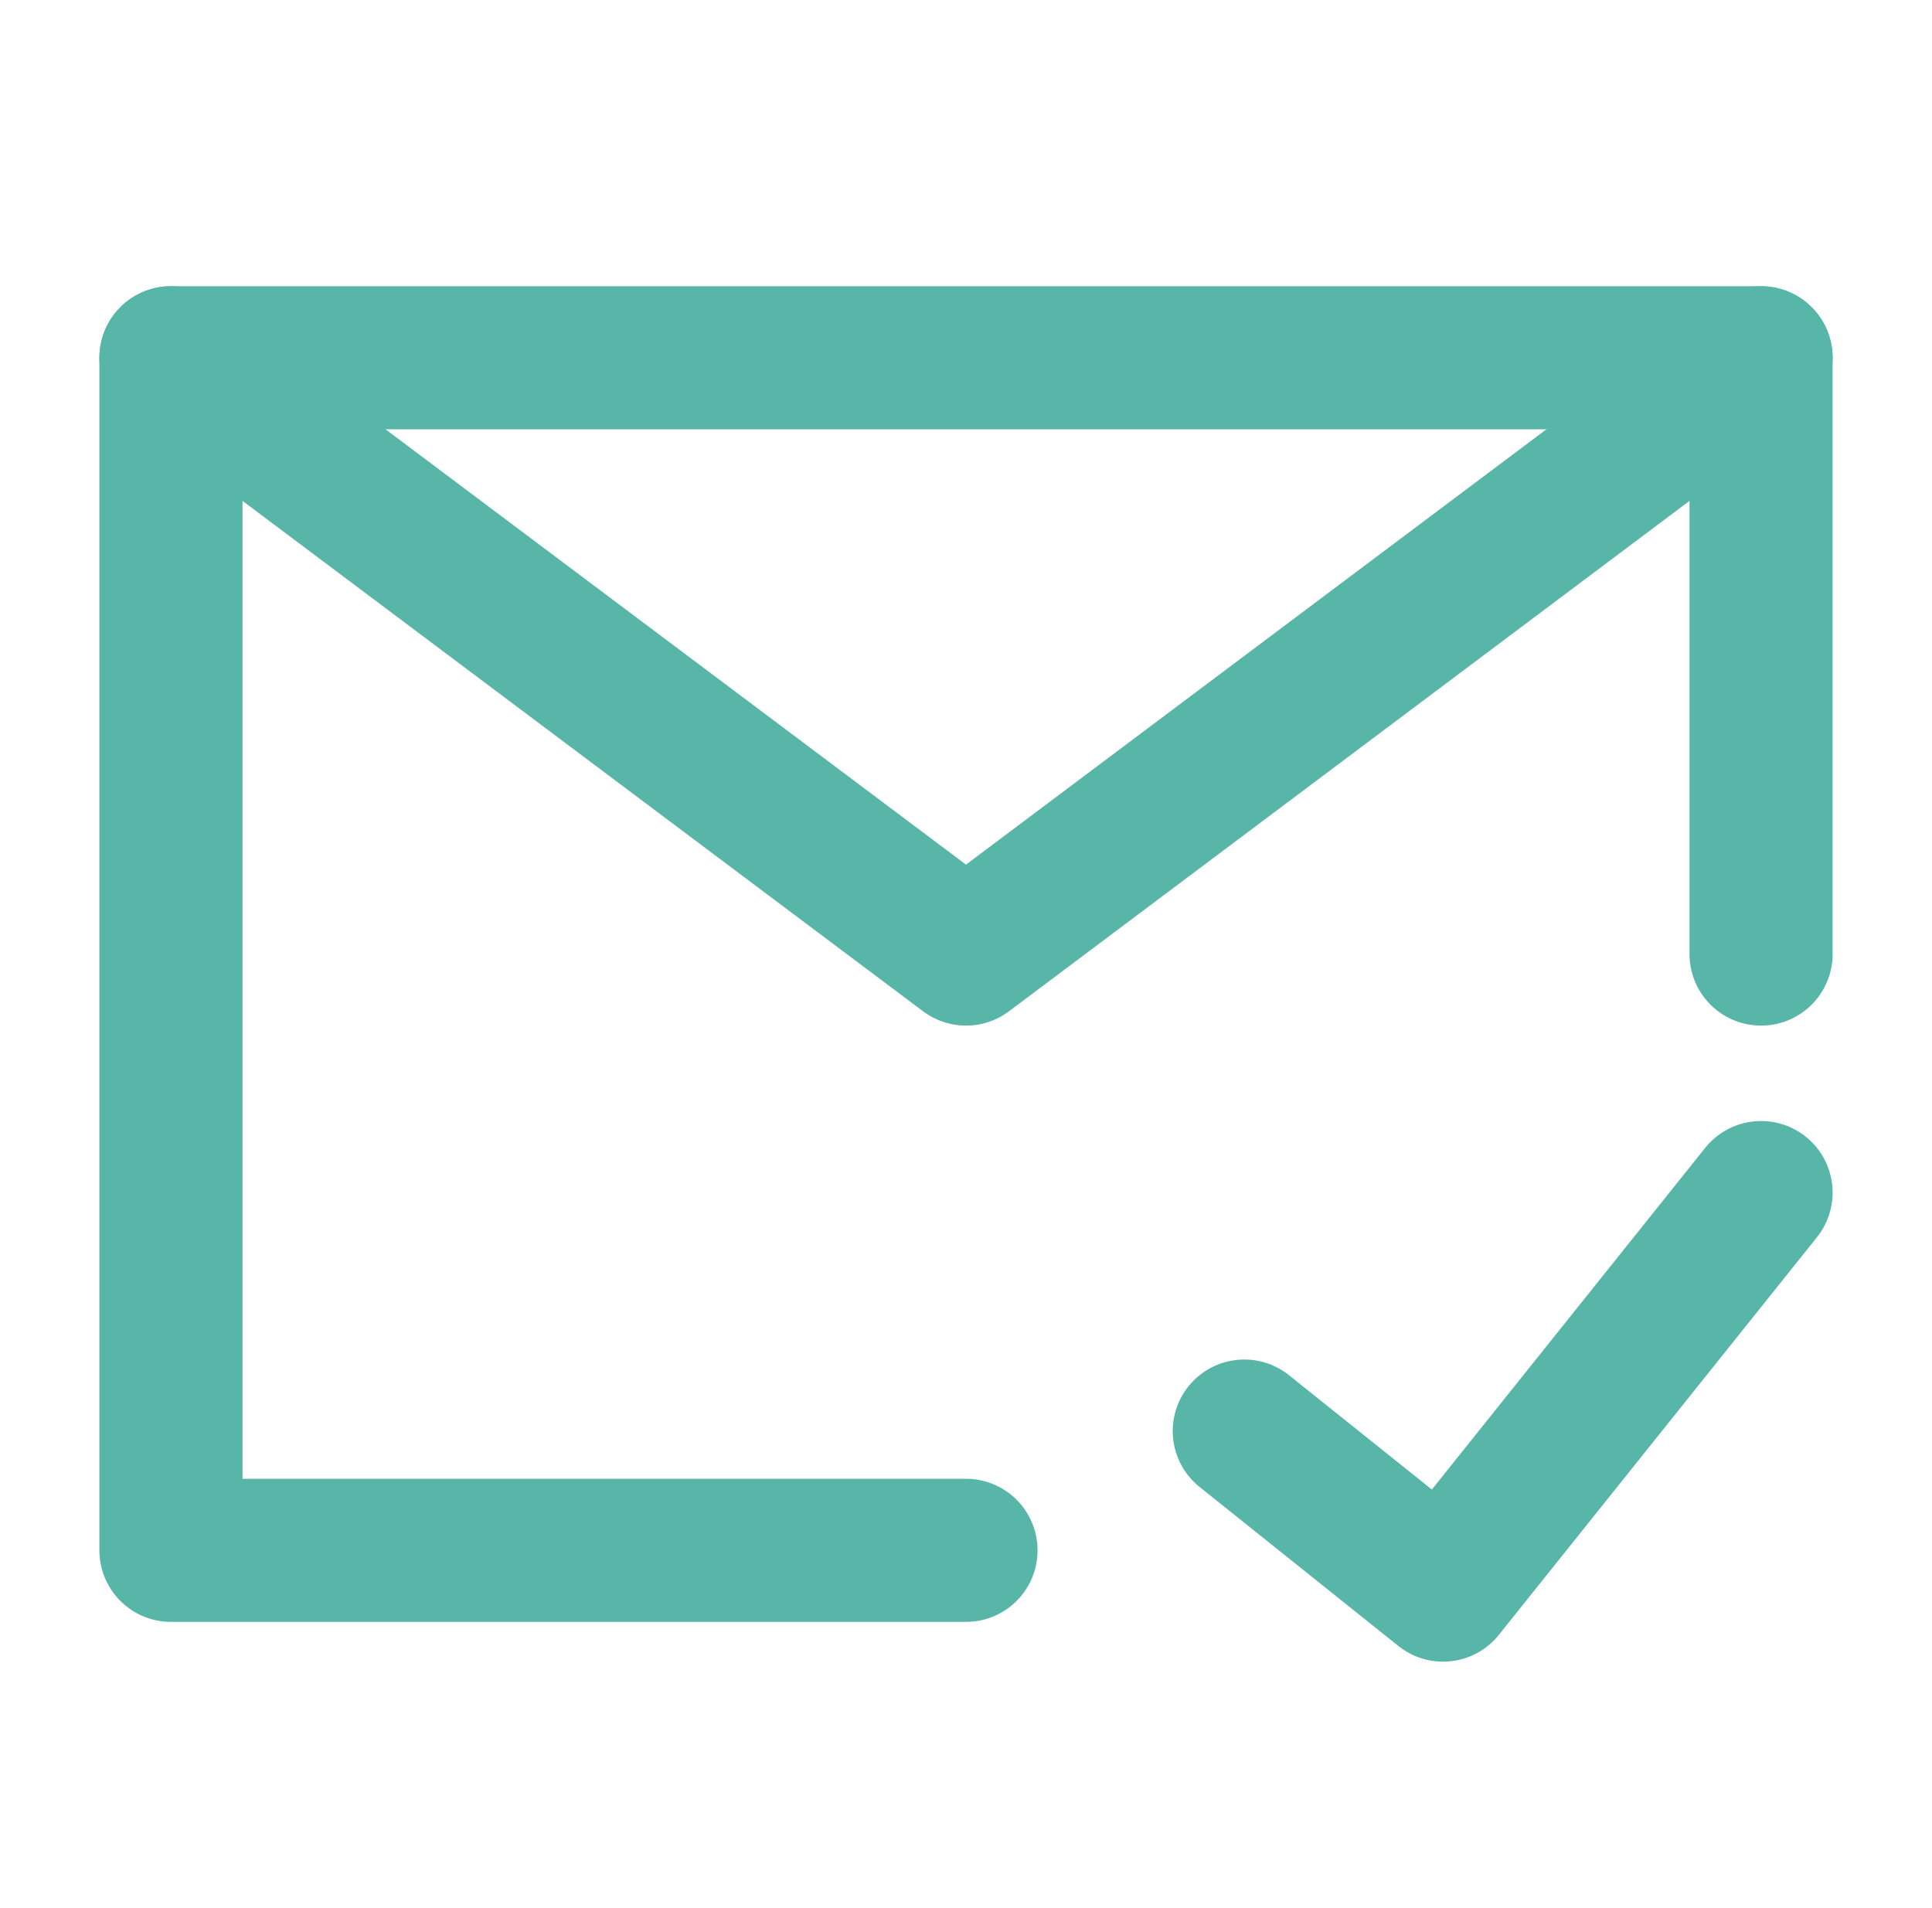
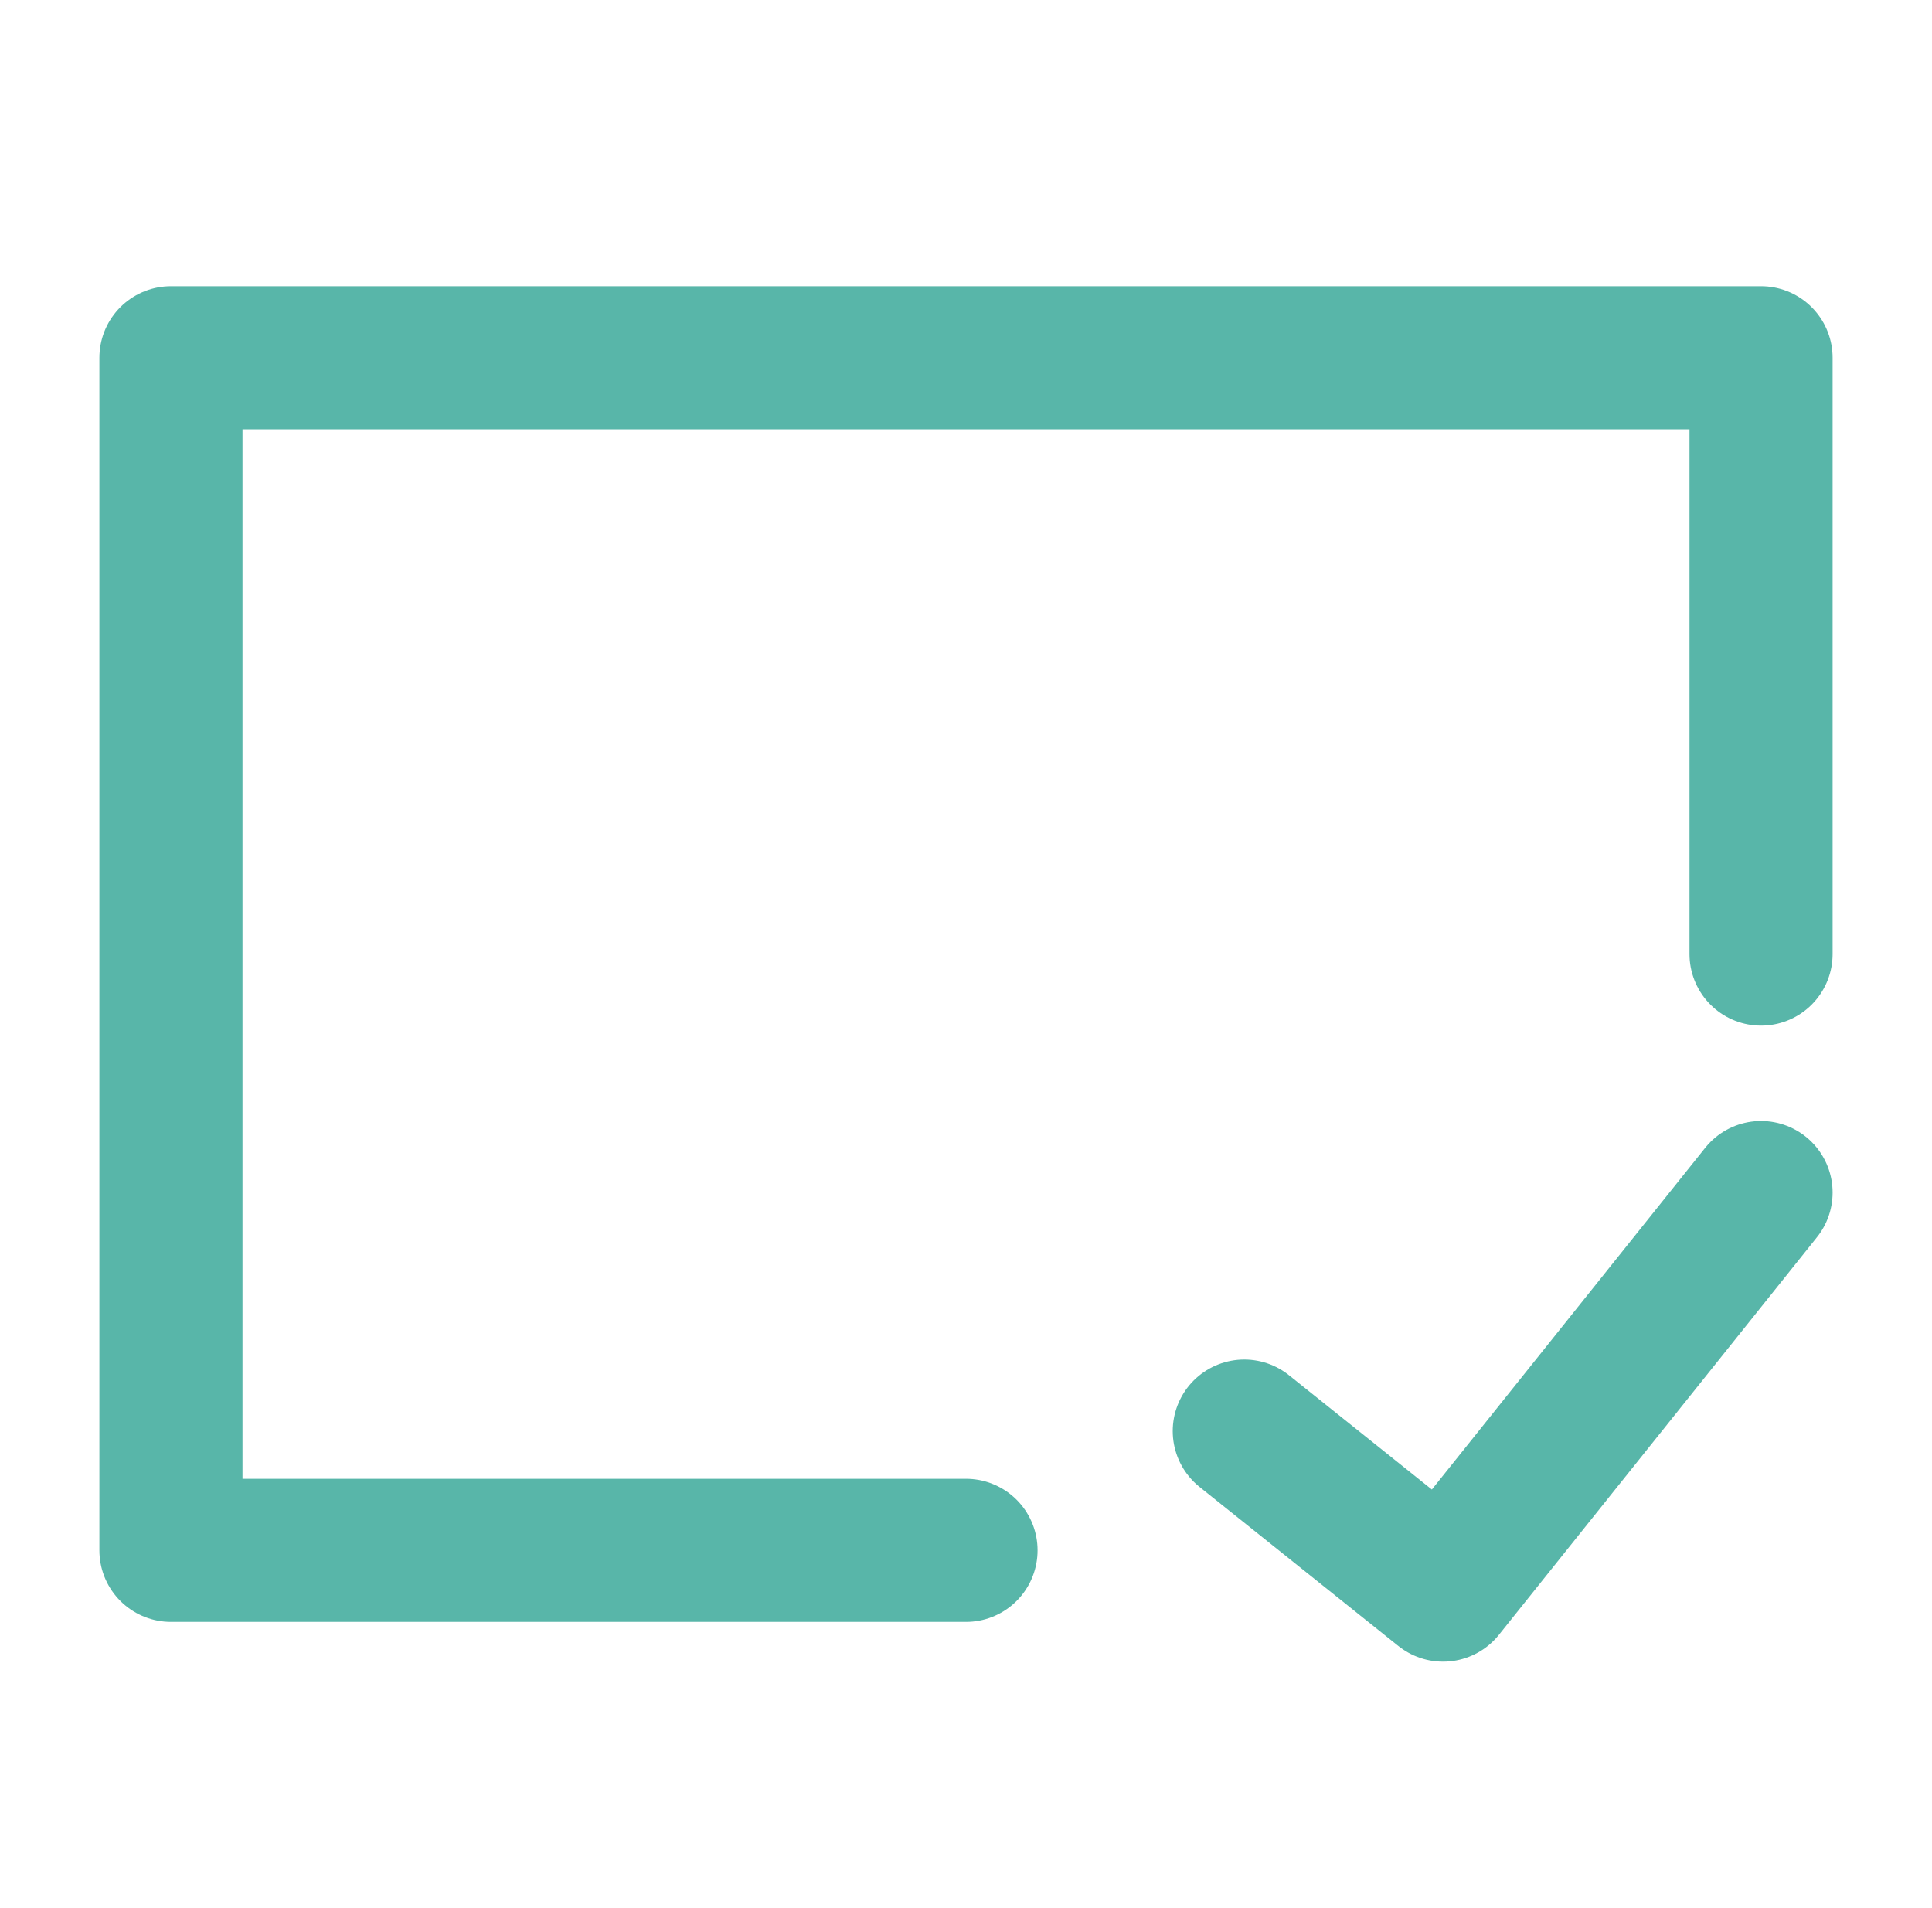
<svg xmlns="http://www.w3.org/2000/svg" width="81" height="80" viewBox="0 0 81 80" fill="none">
  <path d="M73.833 40V15H7.167V65H40.5M52.167 60L60.5 66.667L73.833 50" stroke="#58B6A9" stroke-width="6" stroke-linecap="round" stroke-linejoin="round" />
-   <path d="M7.167 15L40.5 40L73.833 15" stroke="#58B6A9" stroke-width="6" stroke-linecap="round" stroke-linejoin="round" />
</svg>